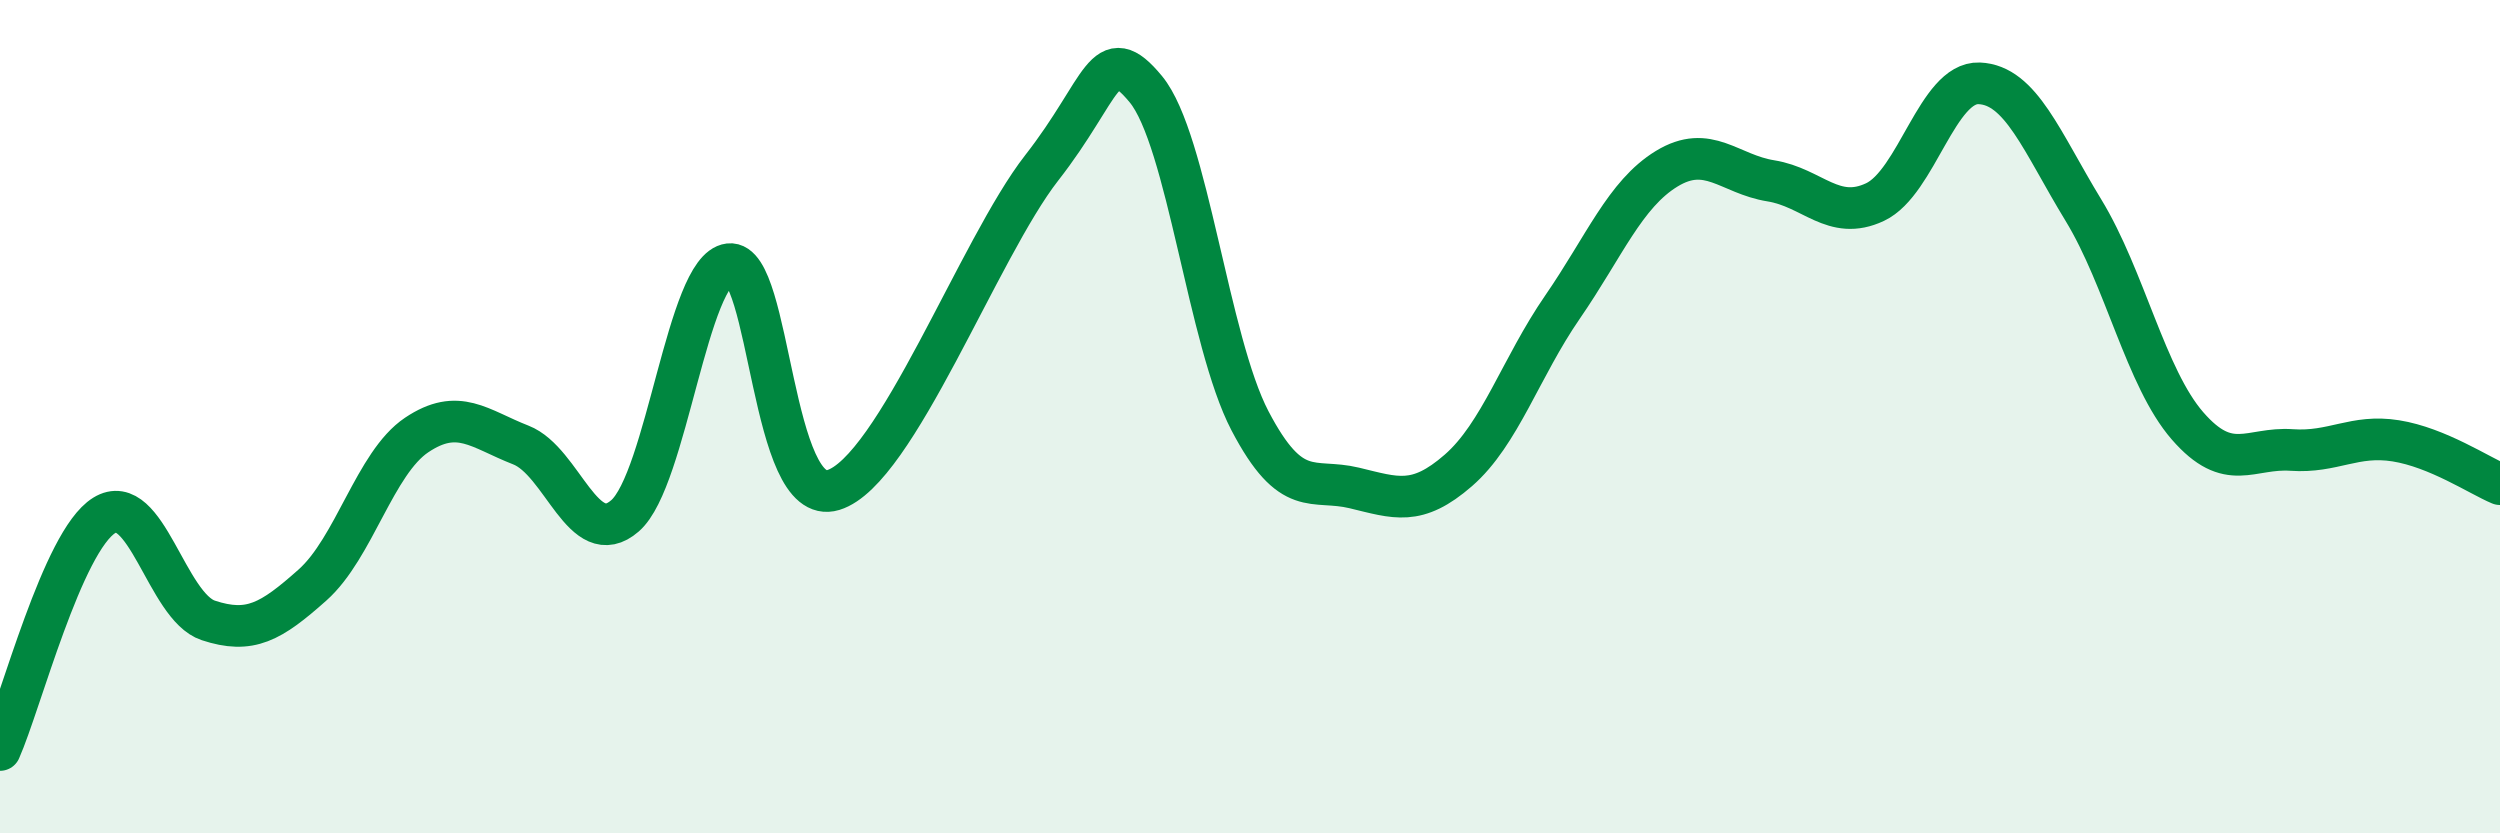
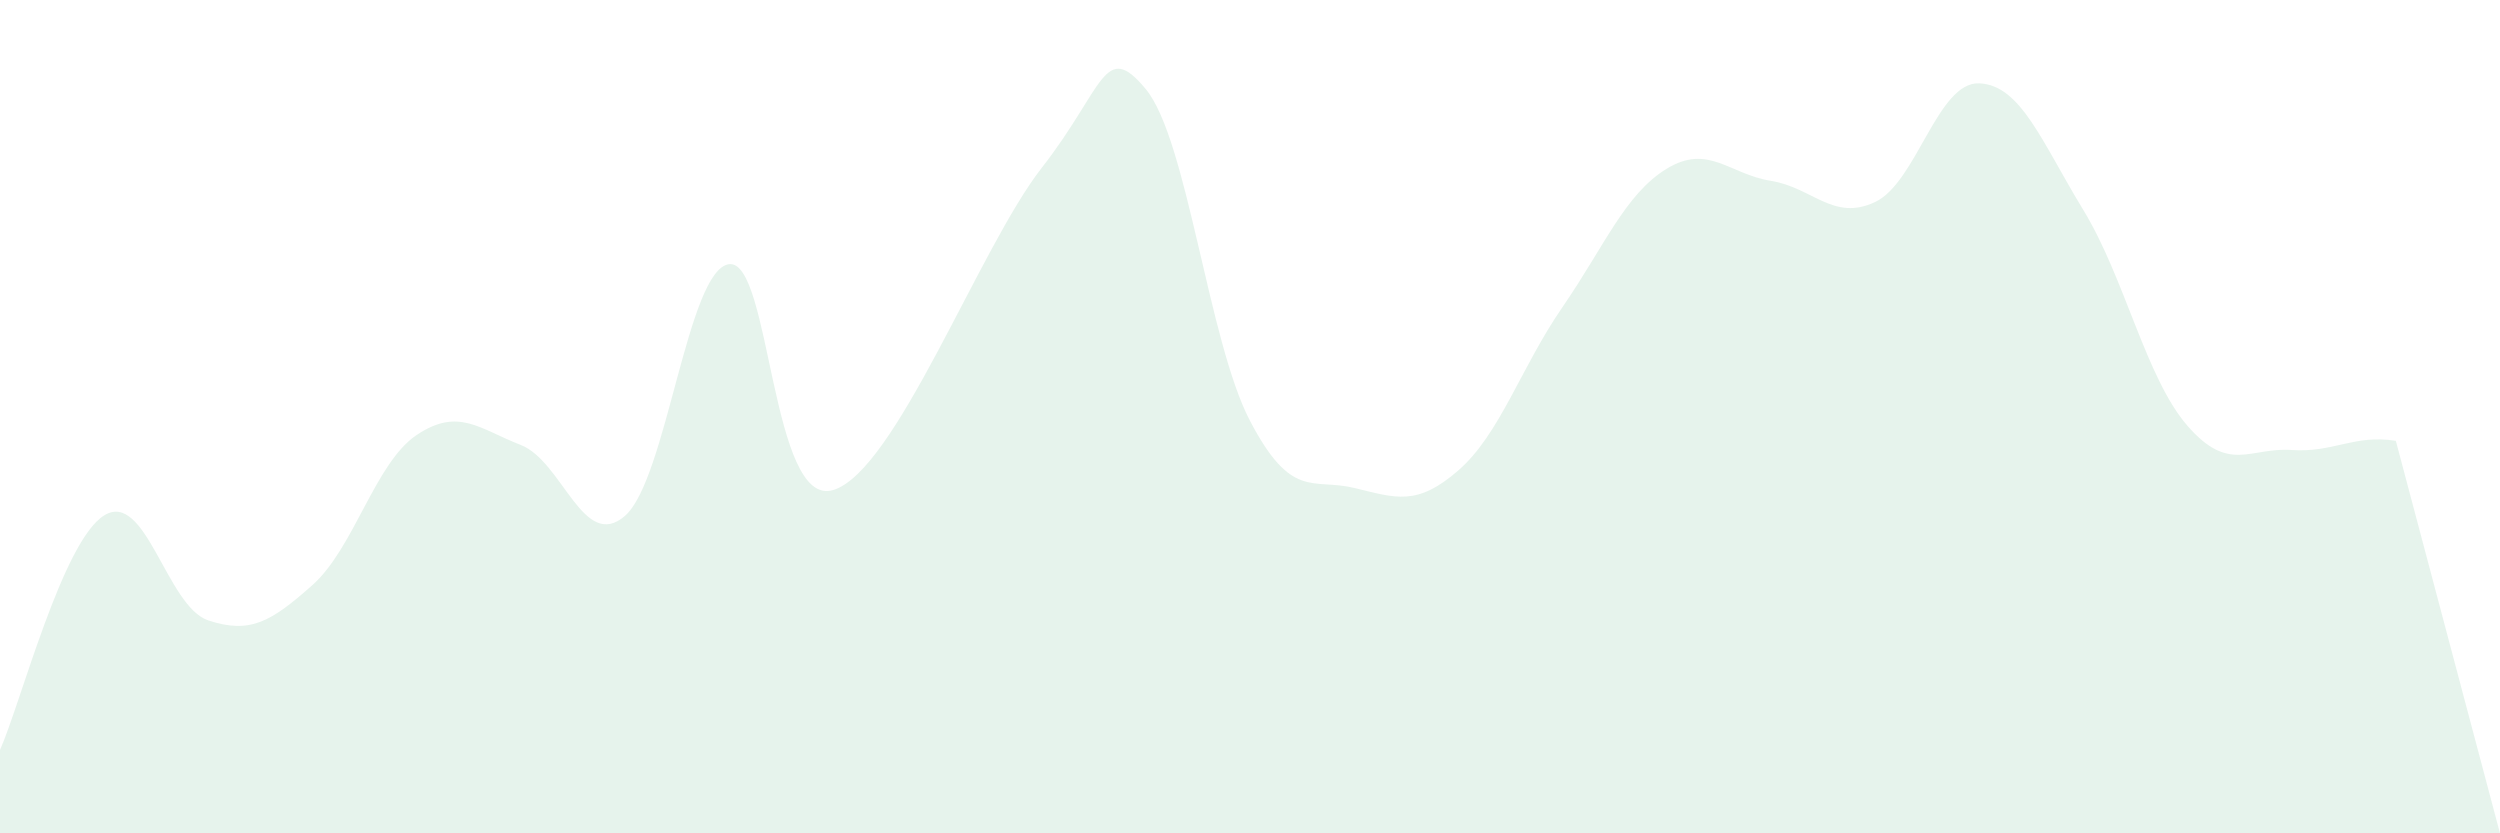
<svg xmlns="http://www.w3.org/2000/svg" width="60" height="20" viewBox="0 0 60 20">
-   <path d="M 0,18 C 0.5,16.87 1.5,12.99 2.5,12.37 C 3.5,11.75 4,14.56 5,14.89 C 6,15.22 6.5,14.93 7.5,14.04 C 8.5,13.15 9,11.11 10,10.44 C 11,9.77 11.5,10.29 12.5,10.68 C 13.5,11.07 14,13.25 15,12.38 C 16,11.51 16.5,6.46 17.5,6.34 C 18.5,6.22 18.5,12.22 20,11.76 C 21.5,11.3 23.5,5.95 25,4.03 C 26.5,2.11 26.5,0.93 27.5,2.14 C 28.5,3.35 29,8.19 30,10.1 C 31,12.01 31.5,11.47 32.5,11.71 C 33.5,11.95 34,12.16 35,11.29 C 36,10.42 36.5,8.82 37.5,7.37 C 38.5,5.92 39,4.66 40,4.05 C 41,3.44 41.5,4.18 42.5,4.34 C 43.5,4.5 44,5.32 45,4.85 C 46,4.38 46.5,1.96 47.5,2 C 48.5,2.04 49,3.4 50,5.04 C 51,6.68 51.5,9.07 52.5,10.22 C 53.5,11.37 54,10.73 55,10.8 C 56,10.87 56.5,10.42 57.5,10.58 C 58.5,10.74 59.5,11.41 60,11.62L60 20L0 20Z" fill="#008740" opacity="0.1" stroke-linecap="round" stroke-linejoin="round" />
-   <path d="M 0,18 C 0.5,16.87 1.5,12.99 2.5,12.37 C 3.5,11.75 4,14.56 5,14.89 C 6,15.22 6.5,14.93 7.5,14.04 C 8.5,13.15 9,11.11 10,10.44 C 11,9.77 11.5,10.29 12.5,10.68 C 13.5,11.07 14,13.25 15,12.38 C 16,11.51 16.5,6.46 17.5,6.34 C 18.5,6.22 18.5,12.22 20,11.76 C 21.5,11.3 23.5,5.95 25,4.03 C 26.5,2.11 26.5,0.93 27.5,2.14 C 28.5,3.35 29,8.19 30,10.1 C 31,12.01 31.5,11.47 32.5,11.71 C 33.5,11.95 34,12.16 35,11.29 C 36,10.42 36.5,8.82 37.5,7.37 C 38.5,5.92 39,4.66 40,4.05 C 41,3.44 41.5,4.18 42.5,4.34 C 43.5,4.5 44,5.32 45,4.85 C 46,4.38 46.5,1.96 47.5,2 C 48.5,2.04 49,3.4 50,5.04 C 51,6.68 51.5,9.07 52.5,10.22 C 53.5,11.37 54,10.73 55,10.8 C 56,10.87 56.5,10.42 57.5,10.58 C 58.5,10.74 59.5,11.41 60,11.62" stroke="#008740" stroke-width="1" fill="none" stroke-linecap="round" stroke-linejoin="round" />
+   <path d="M 0,18 C 0.5,16.87 1.5,12.99 2.5,12.37 C 3.5,11.75 4,14.56 5,14.89 C 6,15.22 6.5,14.93 7.5,14.04 C 8.5,13.15 9,11.11 10,10.44 C 11,9.77 11.5,10.29 12.5,10.68 C 13.5,11.07 14,13.25 15,12.38 C 16,11.51 16.5,6.46 17.5,6.34 C 18.5,6.22 18.5,12.22 20,11.76 C 21.5,11.3 23.5,5.95 25,4.03 C 26.5,2.11 26.5,0.93 27.5,2.14 C 28.5,3.35 29,8.19 30,10.1 C 31,12.01 31.5,11.47 32.5,11.71 C 33.5,11.95 34,12.16 35,11.29 C 36,10.42 36.5,8.82 37.5,7.37 C 38.5,5.92 39,4.66 40,4.05 C 41,3.44 41.5,4.18 42.5,4.34 C 43.5,4.5 44,5.32 45,4.85 C 46,4.38 46.5,1.96 47.5,2 C 48.5,2.04 49,3.4 50,5.04 C 51,6.68 51.5,9.07 52.5,10.22 C 53.5,11.37 54,10.73 55,10.8 C 56,10.87 56.5,10.42 57.5,10.58 L60 20L0 20Z" fill="#008740" opacity="0.1" stroke-linecap="round" stroke-linejoin="round" />
</svg>